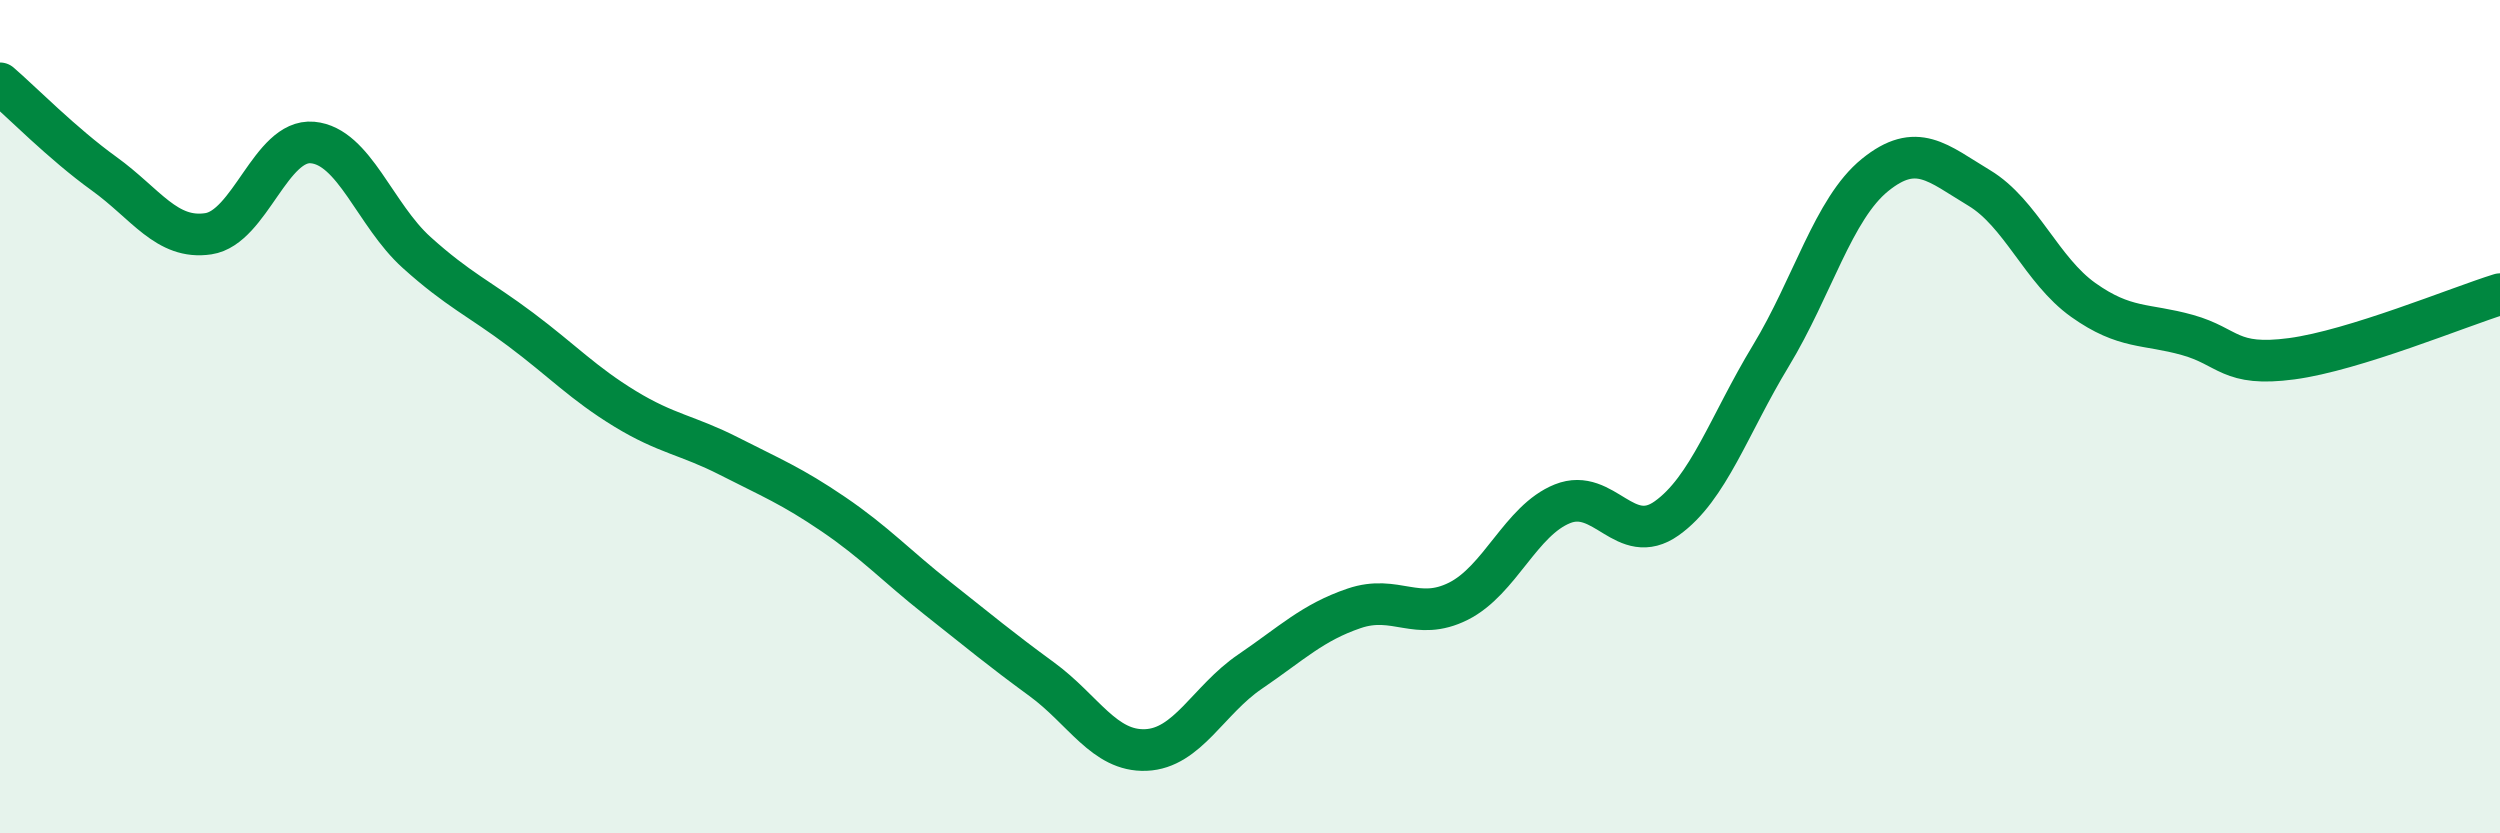
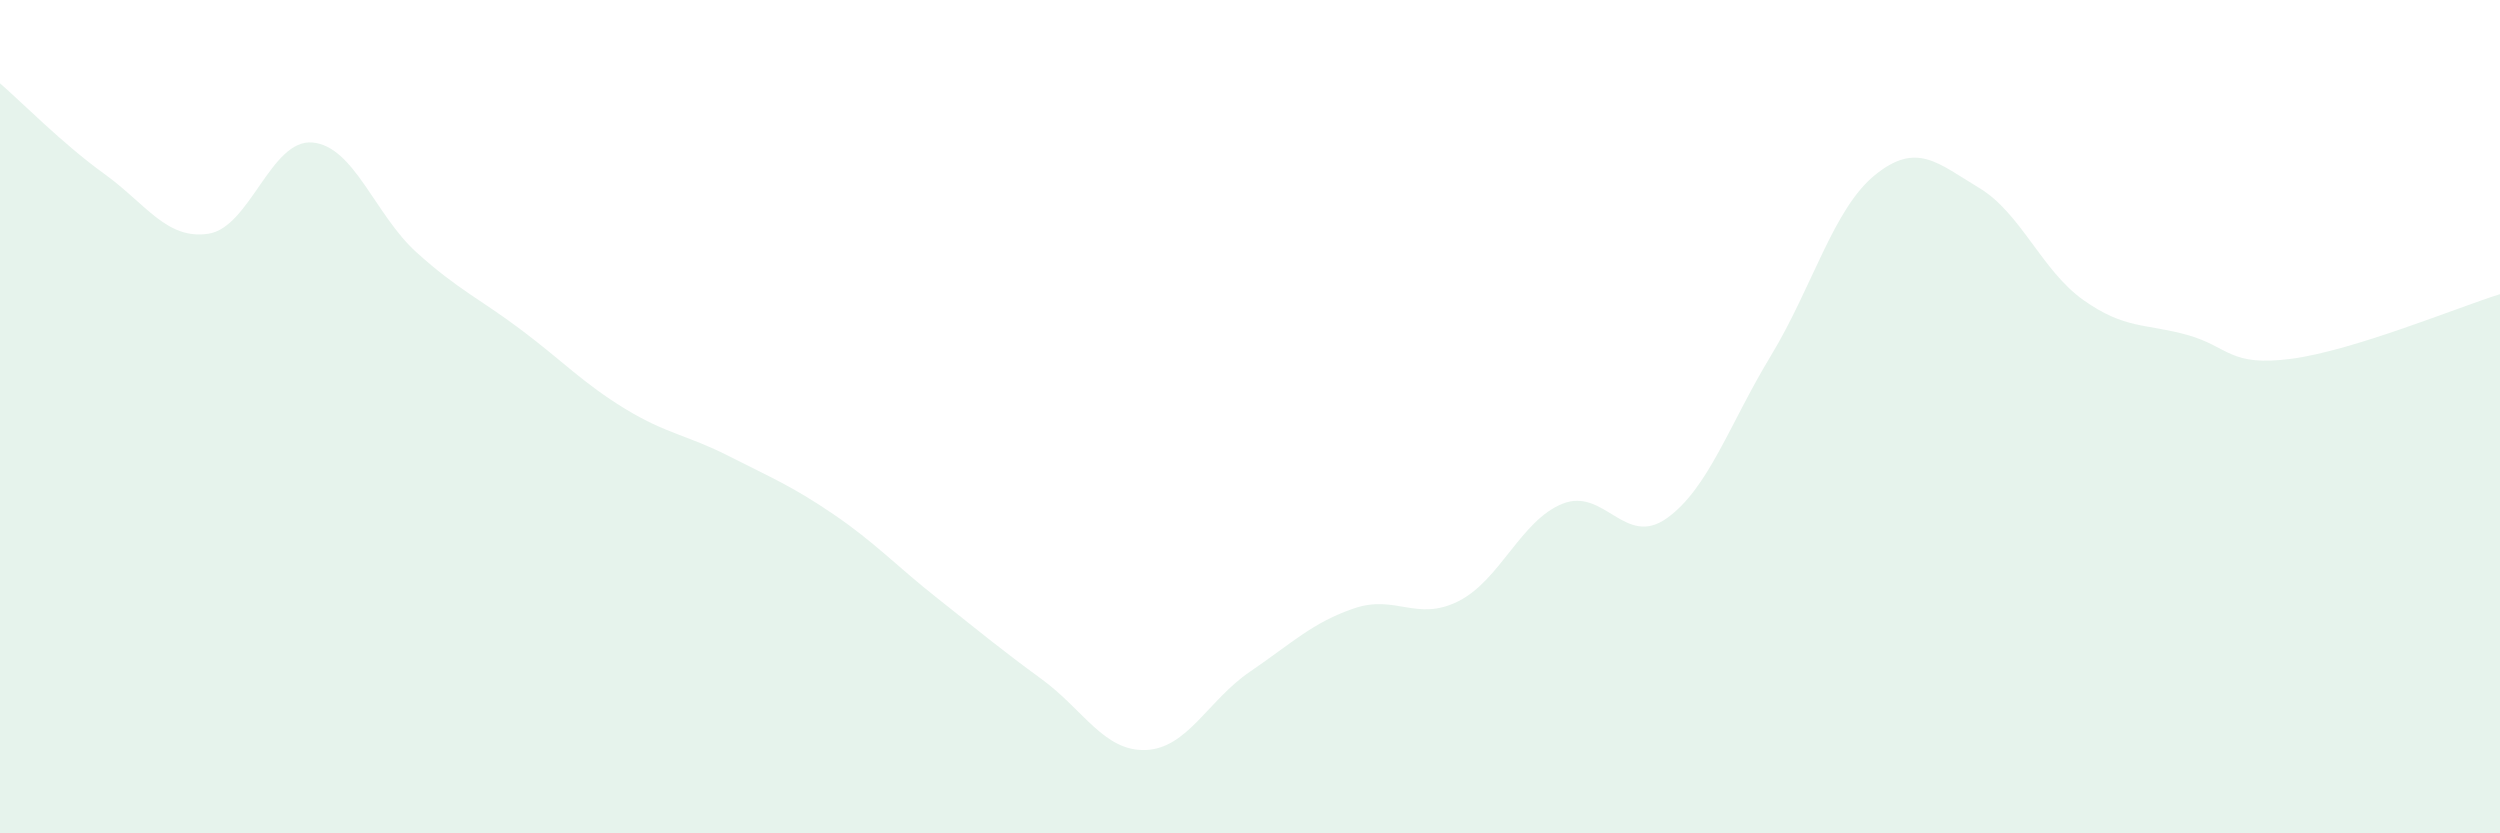
<svg xmlns="http://www.w3.org/2000/svg" width="60" height="20" viewBox="0 0 60 20">
  <path d="M 0,2 C 0.5,2.43 1.5,3.45 2.5,4.17 C 3.5,4.89 4,5.76 5,5.61 C 6,5.46 6.5,3.33 7.5,3.42 C 8.5,3.51 9,5.16 10,6.06 C 11,6.96 11.5,7.16 12.5,7.91 C 13.5,8.66 14,9.2 15,9.81 C 16,10.42 16.5,10.44 17.5,10.95 C 18.5,11.46 19,11.66 20,12.34 C 21,13.02 21.5,13.57 22.5,14.36 C 23.5,15.15 24,15.57 25,16.3 C 26,17.03 26.5,18.04 27.5,18 C 28.5,17.96 29,16.8 30,16.12 C 31,15.44 31.5,14.94 32.5,14.6 C 33.5,14.26 34,14.93 35,14.43 C 36,13.93 36.5,12.49 37.5,12.09 C 38.5,11.69 39,13.15 40,12.44 C 41,11.73 41.5,10.19 42.5,8.54 C 43.5,6.89 44,5.01 45,4.2 C 46,3.39 46.5,3.91 47.5,4.51 C 48.5,5.11 49,6.49 50,7.2 C 51,7.91 51.5,7.76 52.5,8.04 C 53.5,8.32 53.5,8.81 55,8.61 C 56.5,8.41 59,7.37 60,7.06L60 20L0 20Z" fill="#008740" opacity="0.1" stroke-linecap="round" stroke-linejoin="round" />
-   <path d="M 0,2 C 0.5,2.43 1.5,3.45 2.5,4.17 C 3.5,4.89 4,5.76 5,5.61 C 6,5.46 6.5,3.33 7.5,3.42 C 8.5,3.51 9,5.16 10,6.06 C 11,6.96 11.5,7.16 12.5,7.91 C 13.5,8.66 14,9.2 15,9.81 C 16,10.42 16.5,10.44 17.5,10.95 C 18.5,11.46 19,11.66 20,12.34 C 21,13.02 21.5,13.57 22.5,14.36 C 23.5,15.15 24,15.57 25,16.3 C 26,17.03 26.5,18.04 27.5,18 C 28.5,17.96 29,16.8 30,16.12 C 31,15.44 31.5,14.94 32.5,14.6 C 33.5,14.26 34,14.93 35,14.43 C 36,13.93 36.5,12.49 37.5,12.09 C 38.5,11.69 39,13.15 40,12.44 C 41,11.73 41.5,10.19 42.5,8.54 C 43.5,6.89 44,5.01 45,4.2 C 46,3.39 46.5,3.91 47.5,4.51 C 48.5,5.11 49,6.49 50,7.2 C 51,7.91 51.5,7.76 52.5,8.04 C 53.5,8.32 53.5,8.81 55,8.61 C 56.5,8.41 59,7.37 60,7.06" stroke="#008740" stroke-width="1" fill="none" stroke-linecap="round" stroke-linejoin="round" />
</svg>